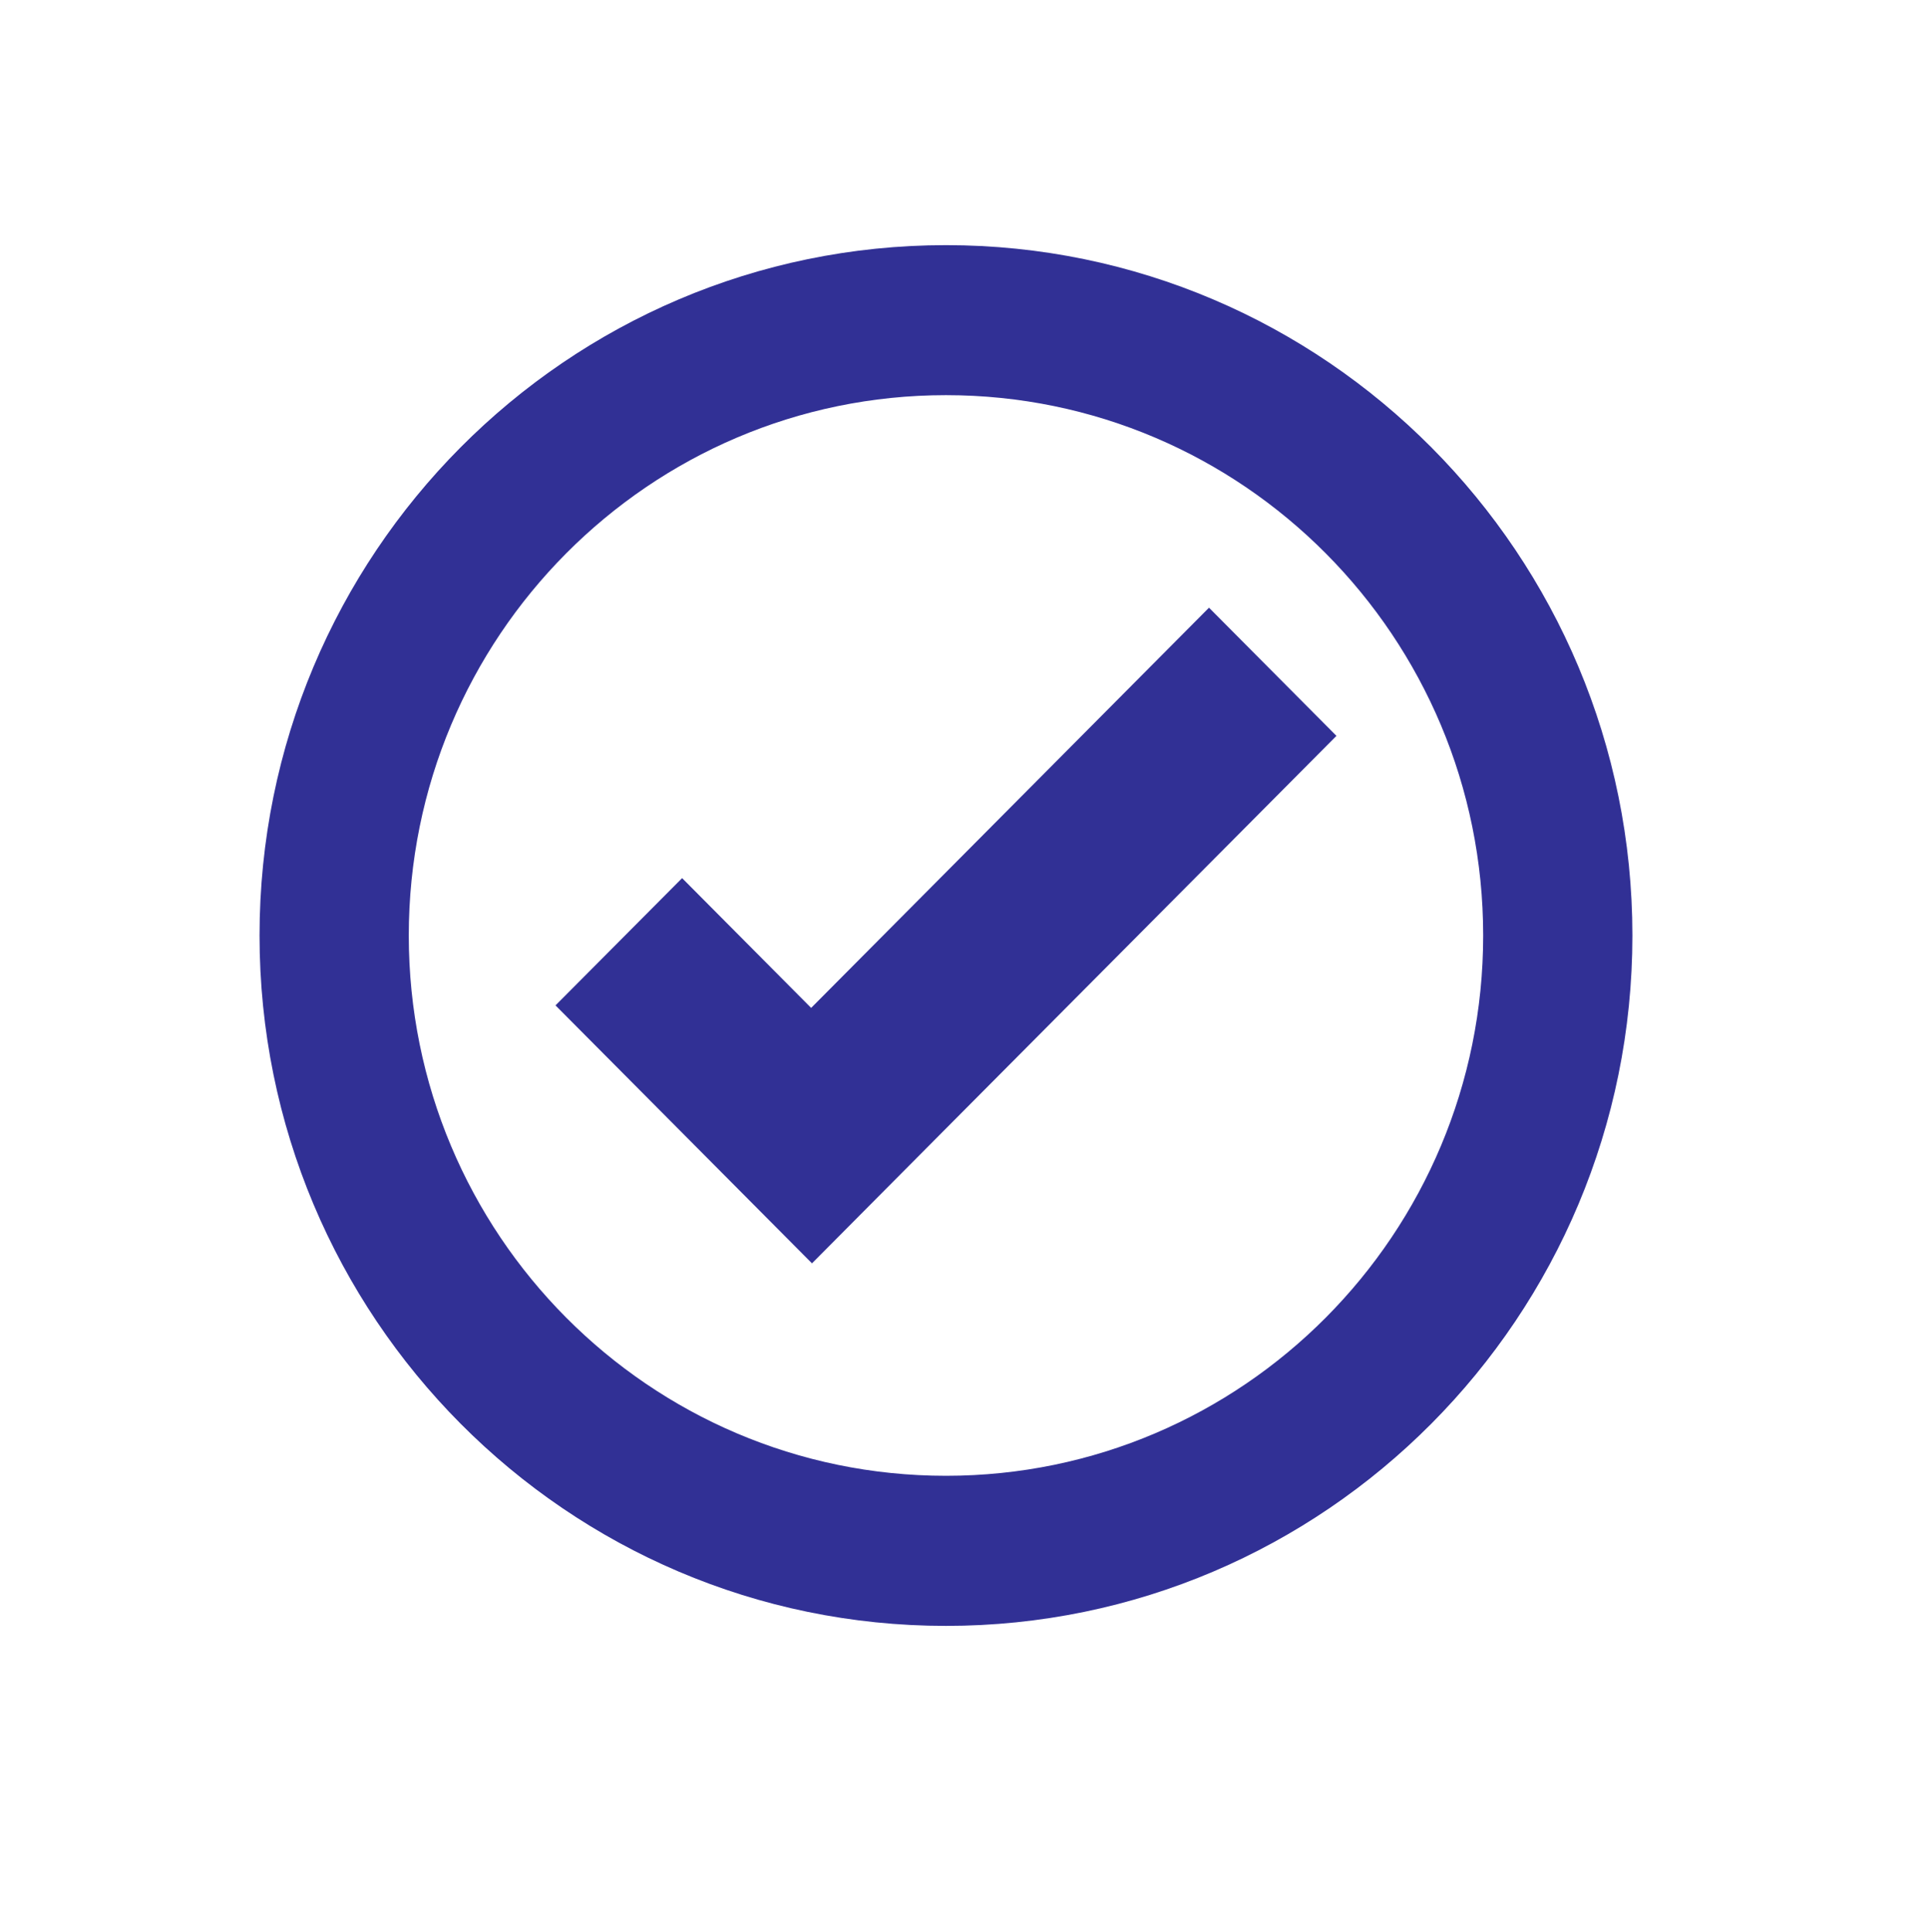
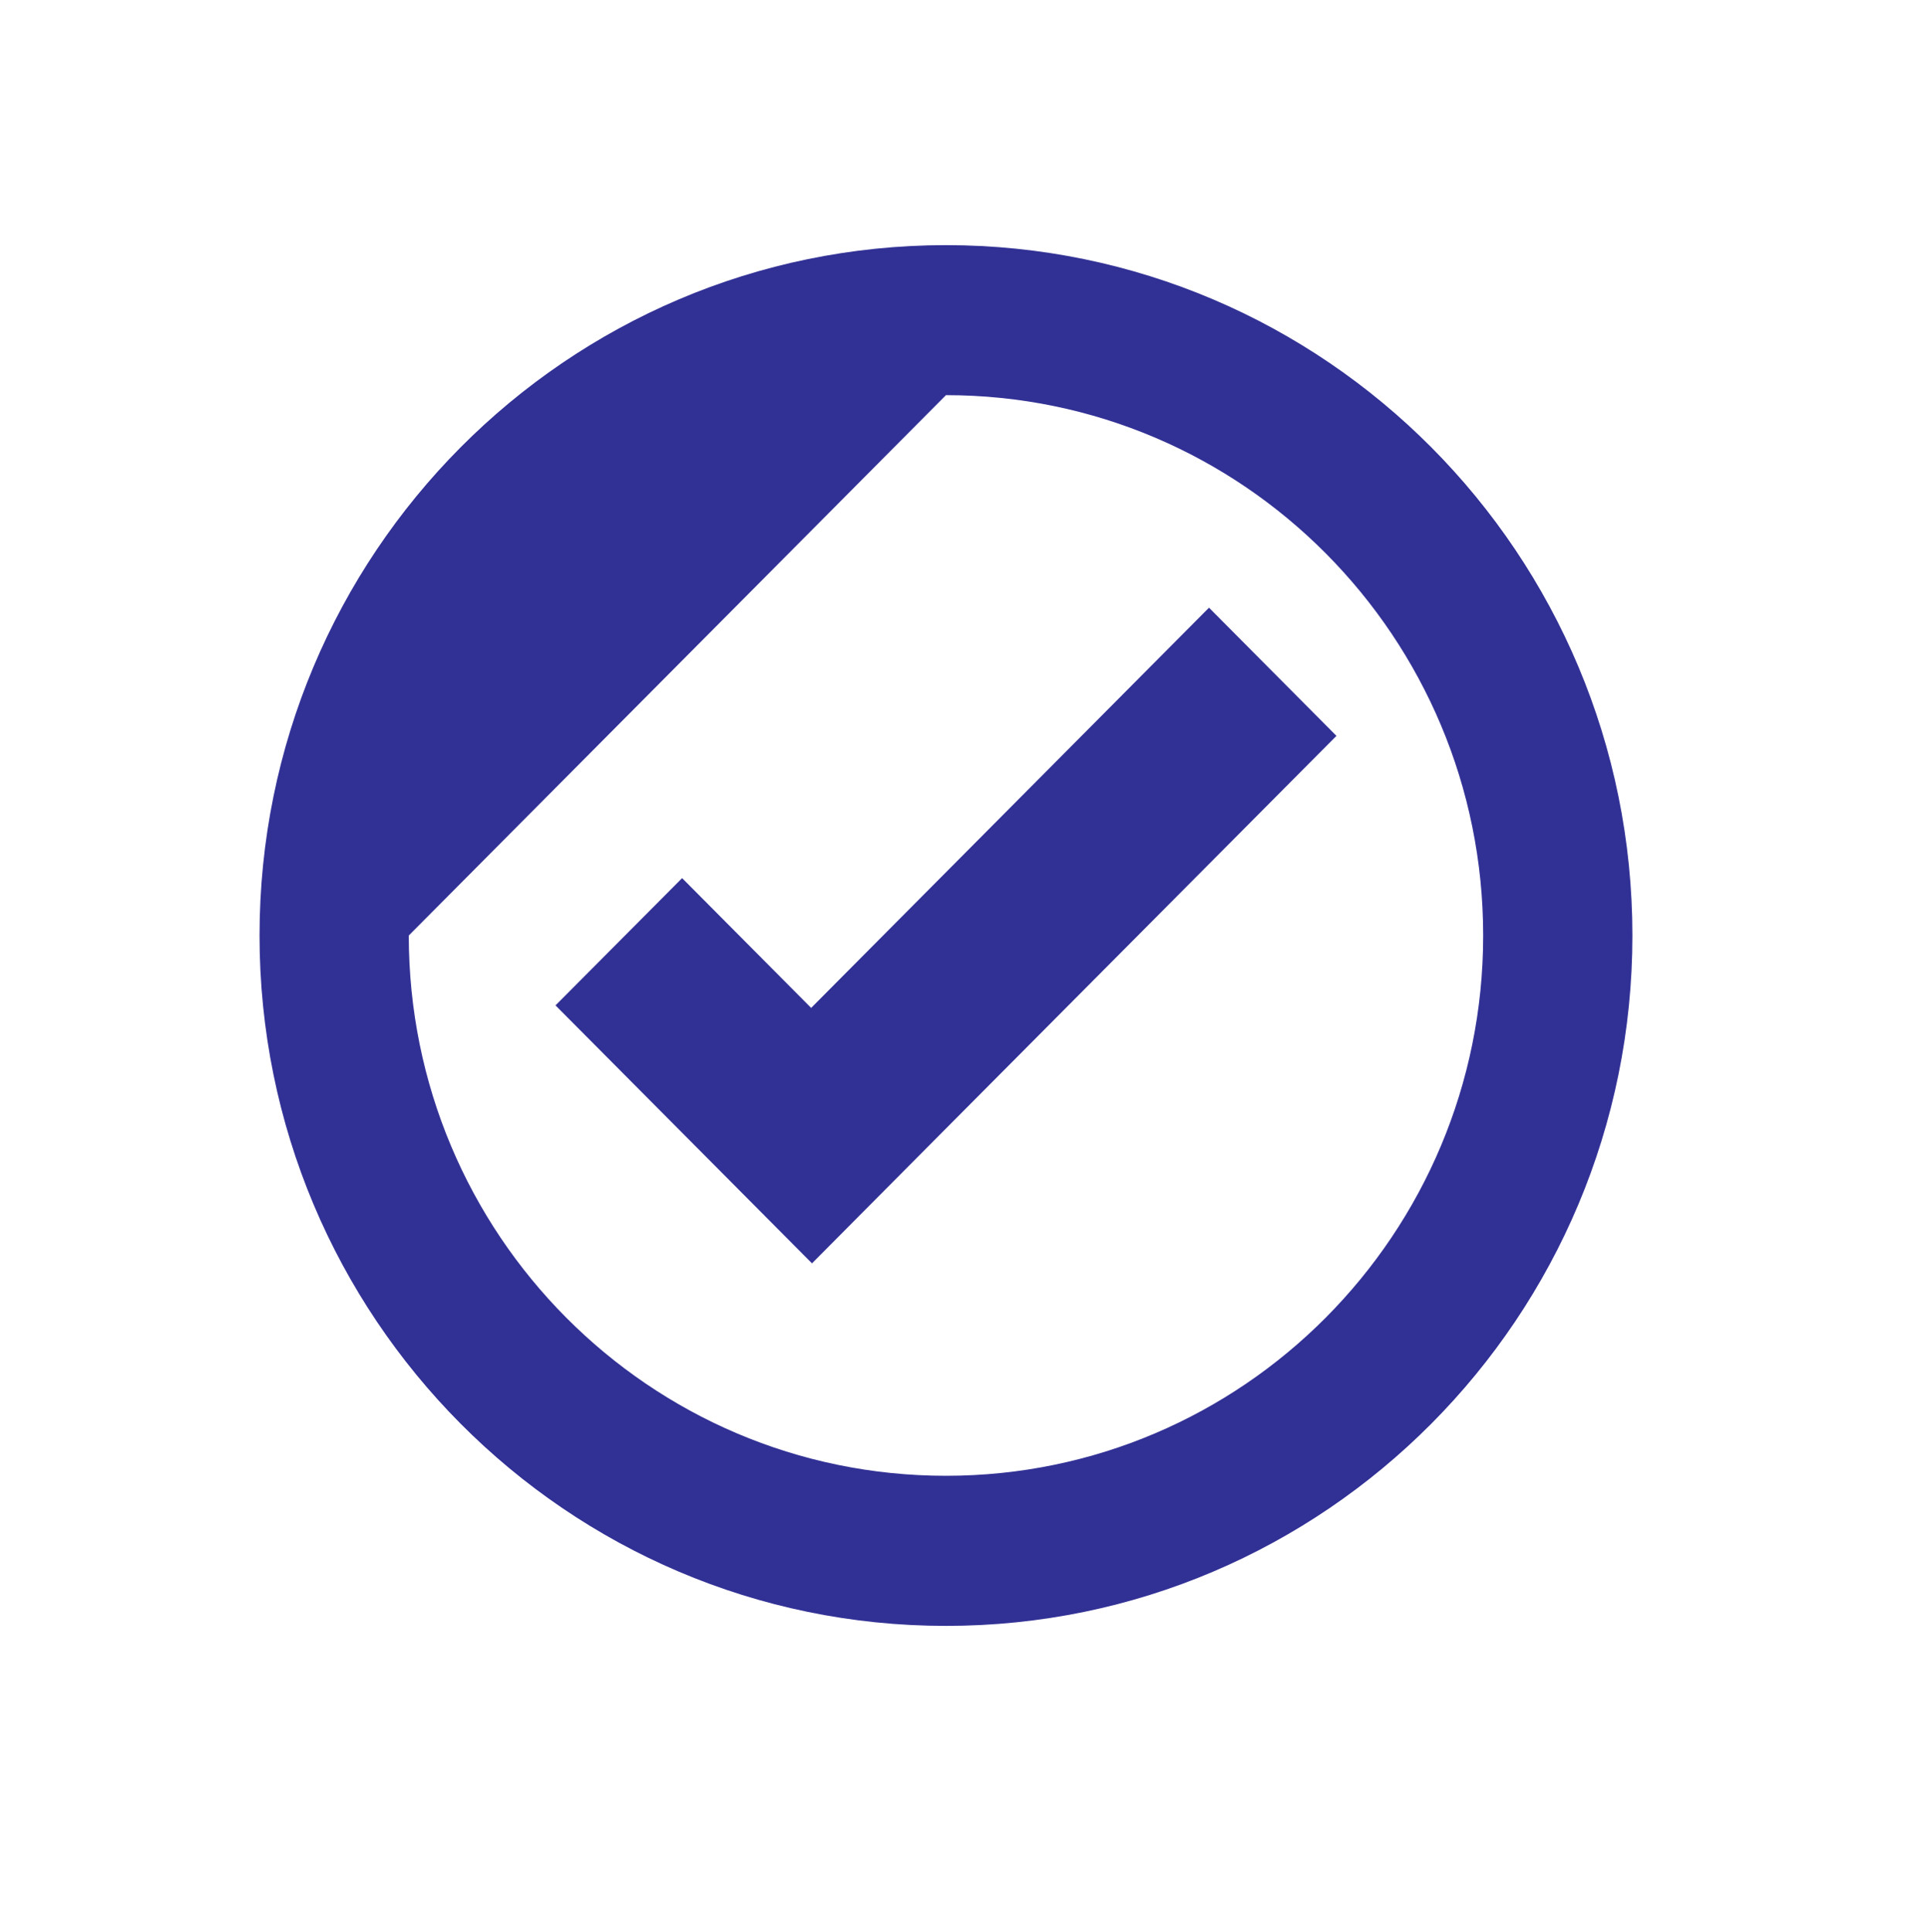
<svg xmlns="http://www.w3.org/2000/svg" xmlns:ns1="http://sodipodi.sourceforge.net/DTD/sodipodi-0.dtd" xmlns:ns2="http://www.inkscape.org/namespaces/inkscape" width="461" height="462" viewBox="0 0 461 462" fill="none" version="1.1" id="svg865" ns1:docname="el_ok-circle.svg" ns2:version="0.92.5 (2060ec1f9f, 2020-04-08)">
  <defs id="defs869" />
  <ns1:namedview pagecolor="#ffffff" bordercolor="#666666" borderopacity="1" objecttolerance="10" gridtolerance="10" guidetolerance="10" ns2:pageopacity="0" ns2:pageshadow="2" ns2:window-width="1366" ns2:window-height="768" id="namedview867" showgrid="false" ns2:zoom="1.1601732" ns2:cx="230.5" ns2:cy="231" ns2:window-x="0" ns2:window-y="0" ns2:window-maximized="1" ns2:current-layer="svg865" />
-   <path d="m 226.19,58.612 c -90.646,0 -164.131,73.901 -164.131,165.062 0,91.16 73.484,165.062 164.131,165.062 90.646,0 164.131,-73.901 164.131,-165.062 0,-91.16 -73.484,-165.062 -164.131,-165.062 z m 0,35.865 c 70.951,0 128.448,57.861 128.448,129.196 0,71.335 -57.497,129.176 -128.448,129.176 -70.951,0 -128.448,-57.841 -128.448,-129.176 C 97.743,152.338 155.24,94.477 226.19,94.477 Z m 62.892,50.816 -95.129,95.688 -30.854,-31.029 -30.274,30.425 30.855,31.03 30.473,30.646 30.254,-30.445 95.148,-95.669 z" id="path863" style="fill:#313095;fill-opacity:1;stroke-width:0.713" ns2:connector-curvature="0" />
+   <path d="m 226.19,58.612 c -90.646,0 -164.131,73.901 -164.131,165.062 0,91.16 73.484,165.062 164.131,165.062 90.646,0 164.131,-73.901 164.131,-165.062 0,-91.16 -73.484,-165.062 -164.131,-165.062 z m 0,35.865 c 70.951,0 128.448,57.861 128.448,129.196 0,71.335 -57.497,129.176 -128.448,129.176 -70.951,0 -128.448,-57.841 -128.448,-129.176 Z m 62.892,50.816 -95.129,95.688 -30.854,-31.029 -30.274,30.425 30.855,31.03 30.473,30.646 30.254,-30.445 95.148,-95.669 z" id="path863" style="fill:#313095;fill-opacity:1;stroke-width:0.713" ns2:connector-curvature="0" />
</svg>